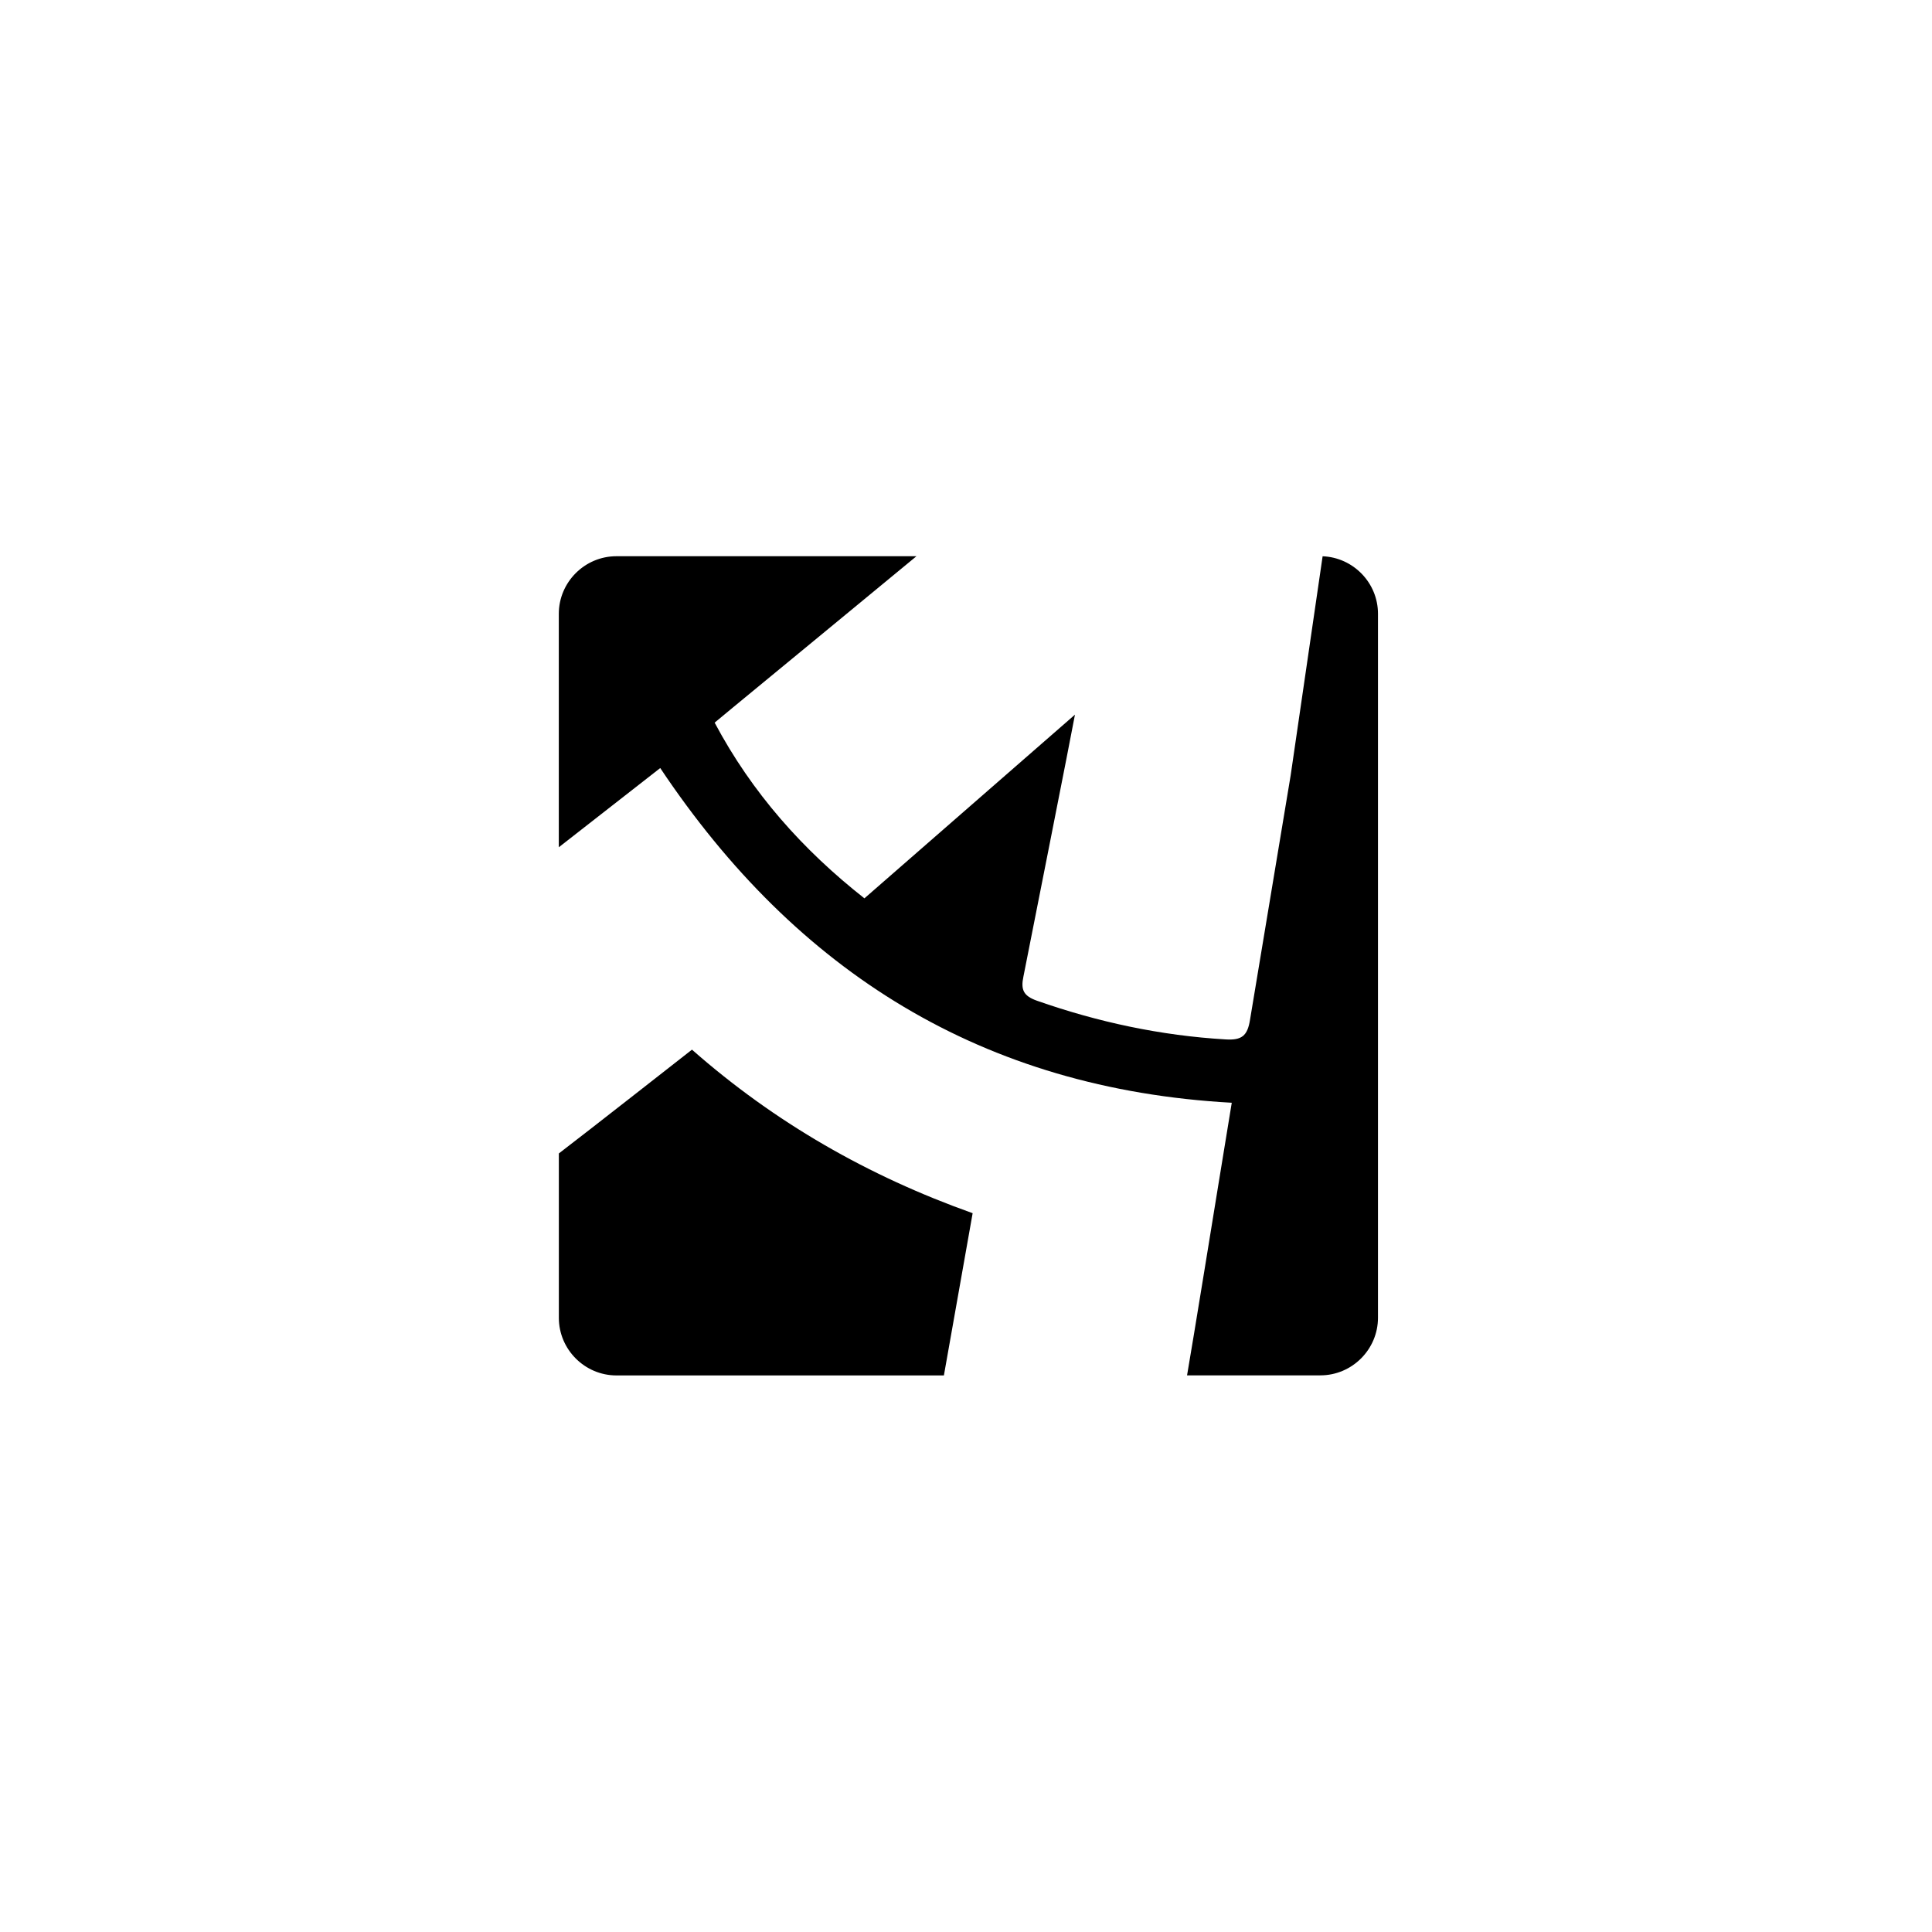
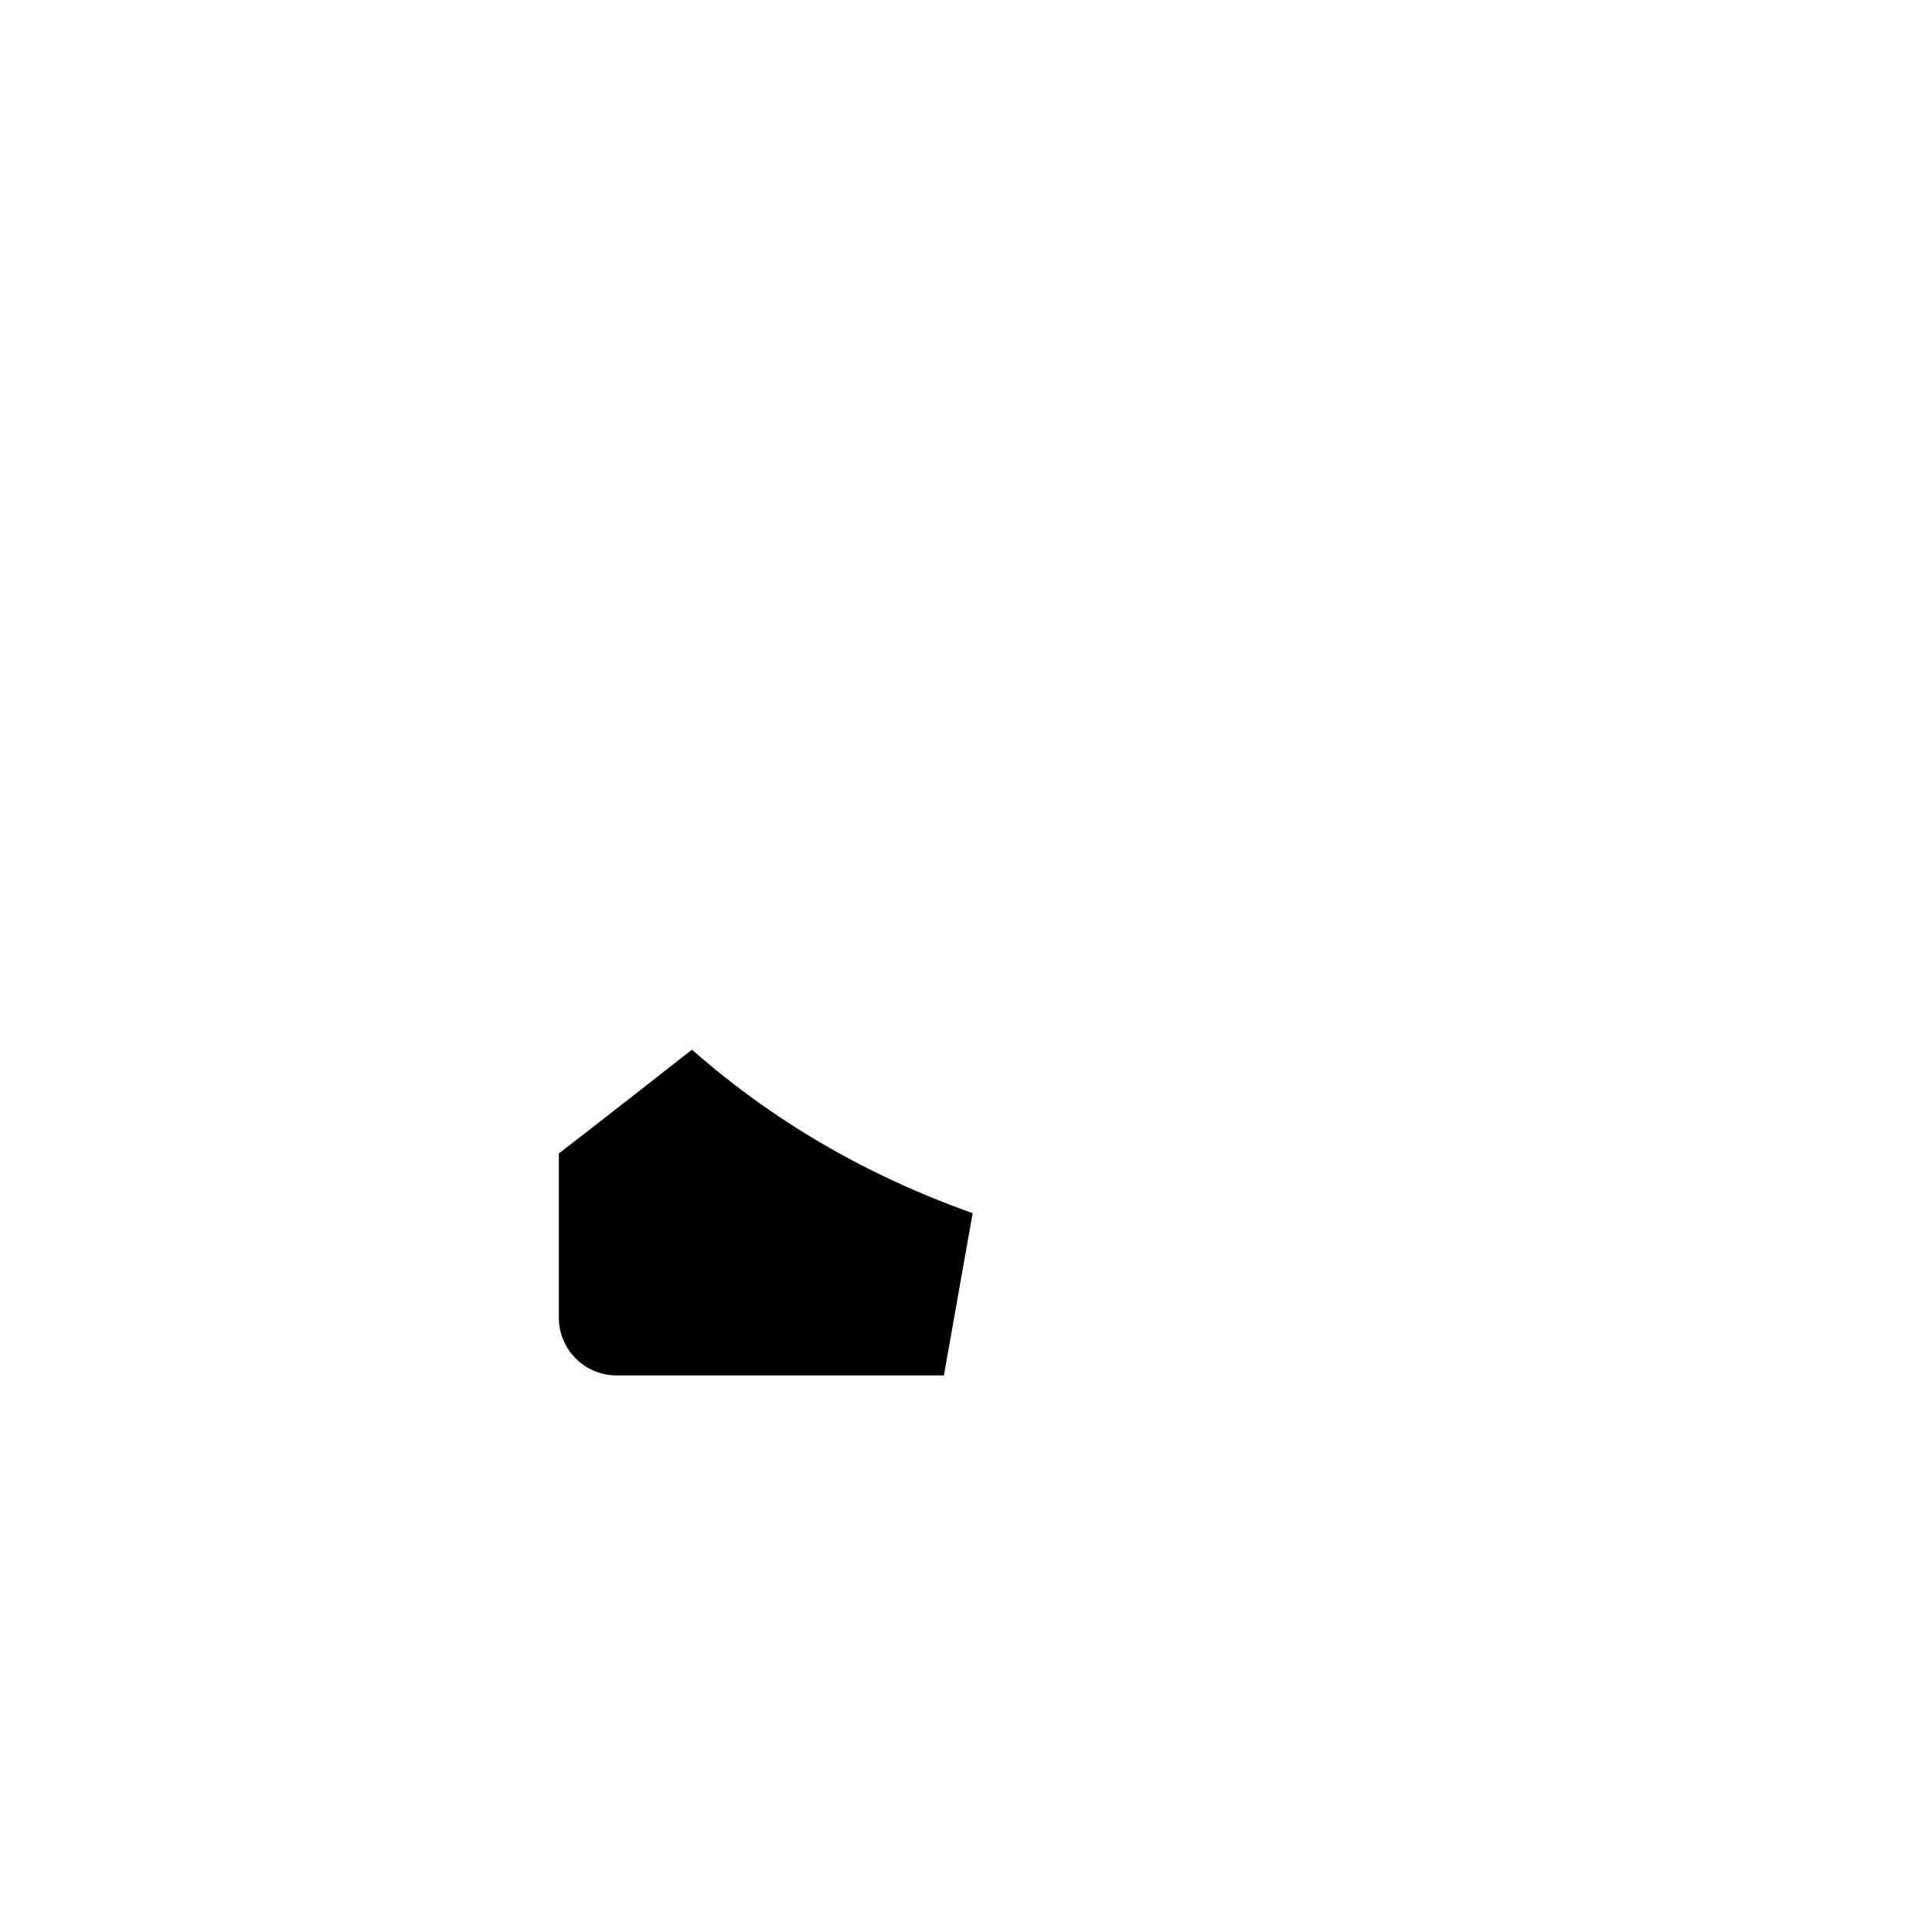
<svg xmlns="http://www.w3.org/2000/svg" id="Layer_1" viewBox="0 0 500 500">
  <path d="M251.71,313.97c-27-9.61-51.18-23.44-72.63-42.32,0,0-28.05,21.99-34.45,26.86v42.54c0,8.2,6.71,14.91,14.91,14.91h84.74l7.44-41.99Z" />
-   <path d="M342.29,143.98l-8.27,56.7-10.52,63.27c-.66,4.14-2.15,5.3-6.29,5.05-16.81-.99-33.04-4.47-48.86-10.02-3.48-1.24-4.22-2.82-3.48-6.29,0,0,12.98-65.51,13.33-67.74l-54.49,47.54c-15.9-12.51-29.07-27.25-38.76-45.47l4.8-3.98s40.05-32.98,47.43-39.09h-77.65c-8.2,0-14.91,6.71-14.91,14.91v60.41c3.2-2.49,26.25-20.5,26.25-20.5,35.28,52.84,83.48,83.06,147.91,86.62l-3.48,21.28s-6.82,42.08-8.09,49.27h34.5c8.2,0,14.91-6.71,14.91-14.91v-182.19c0-8.01-6.4-14.57-14.34-14.88Z" />
</svg>